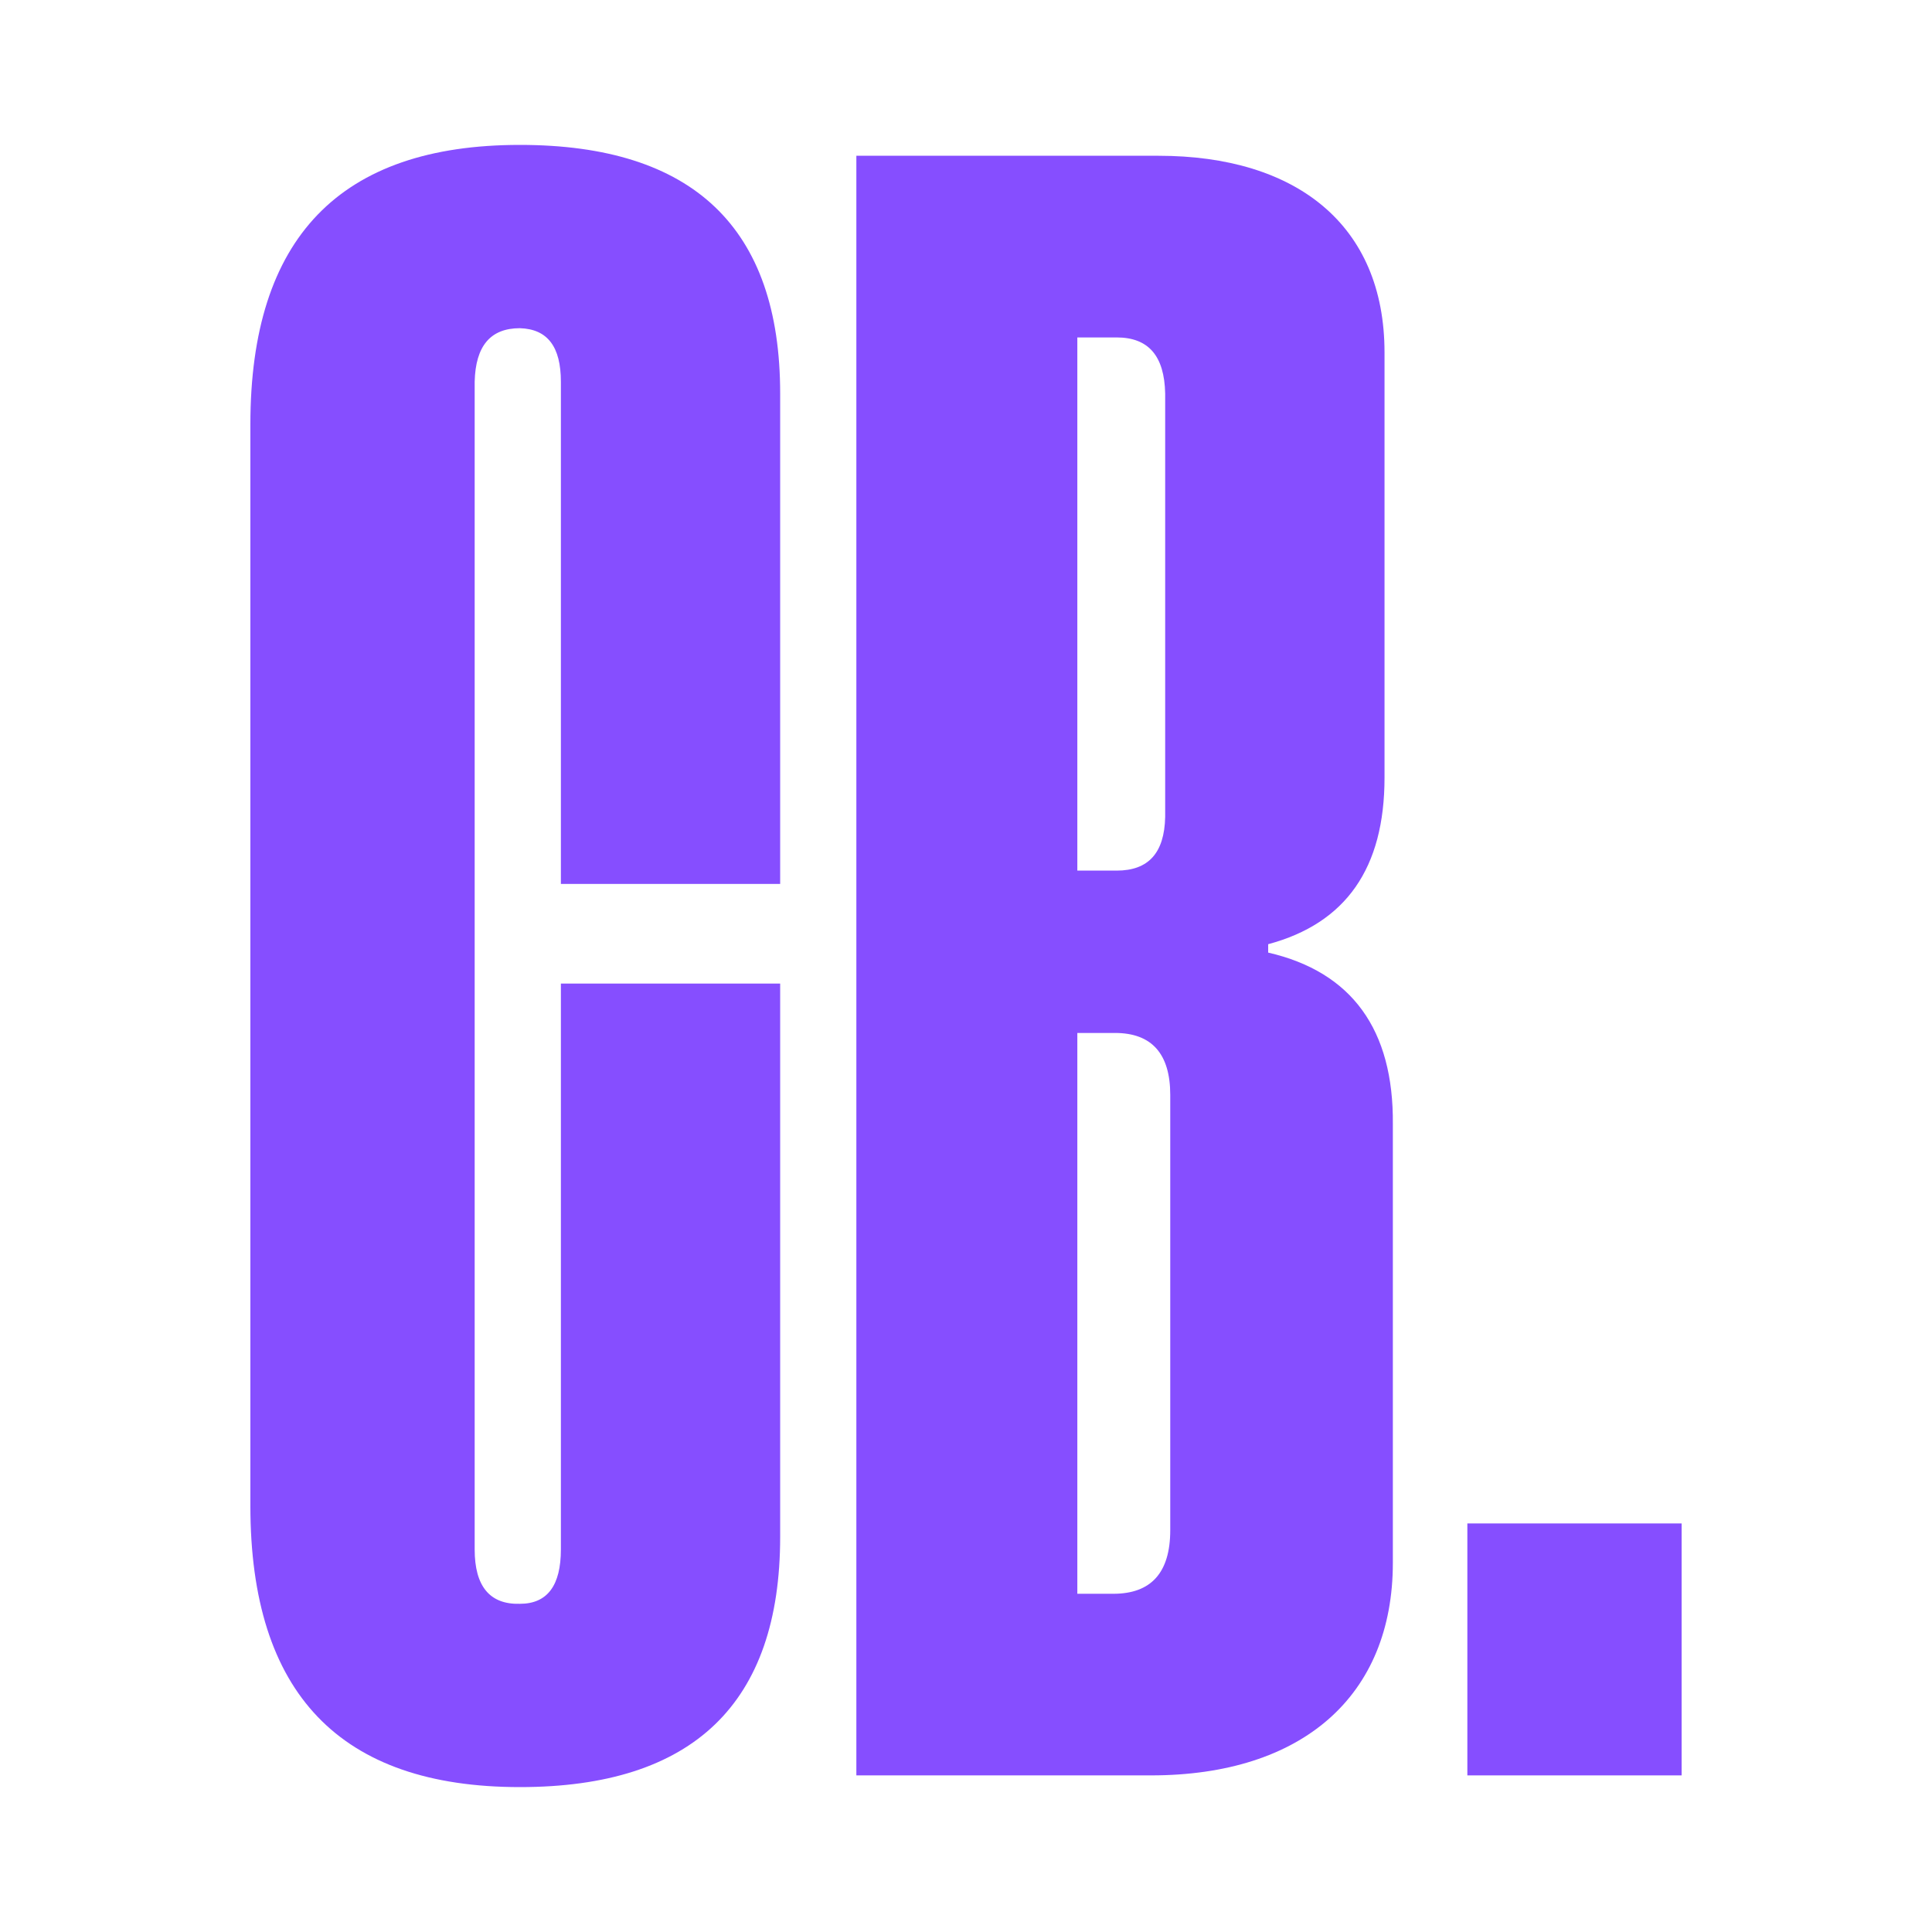
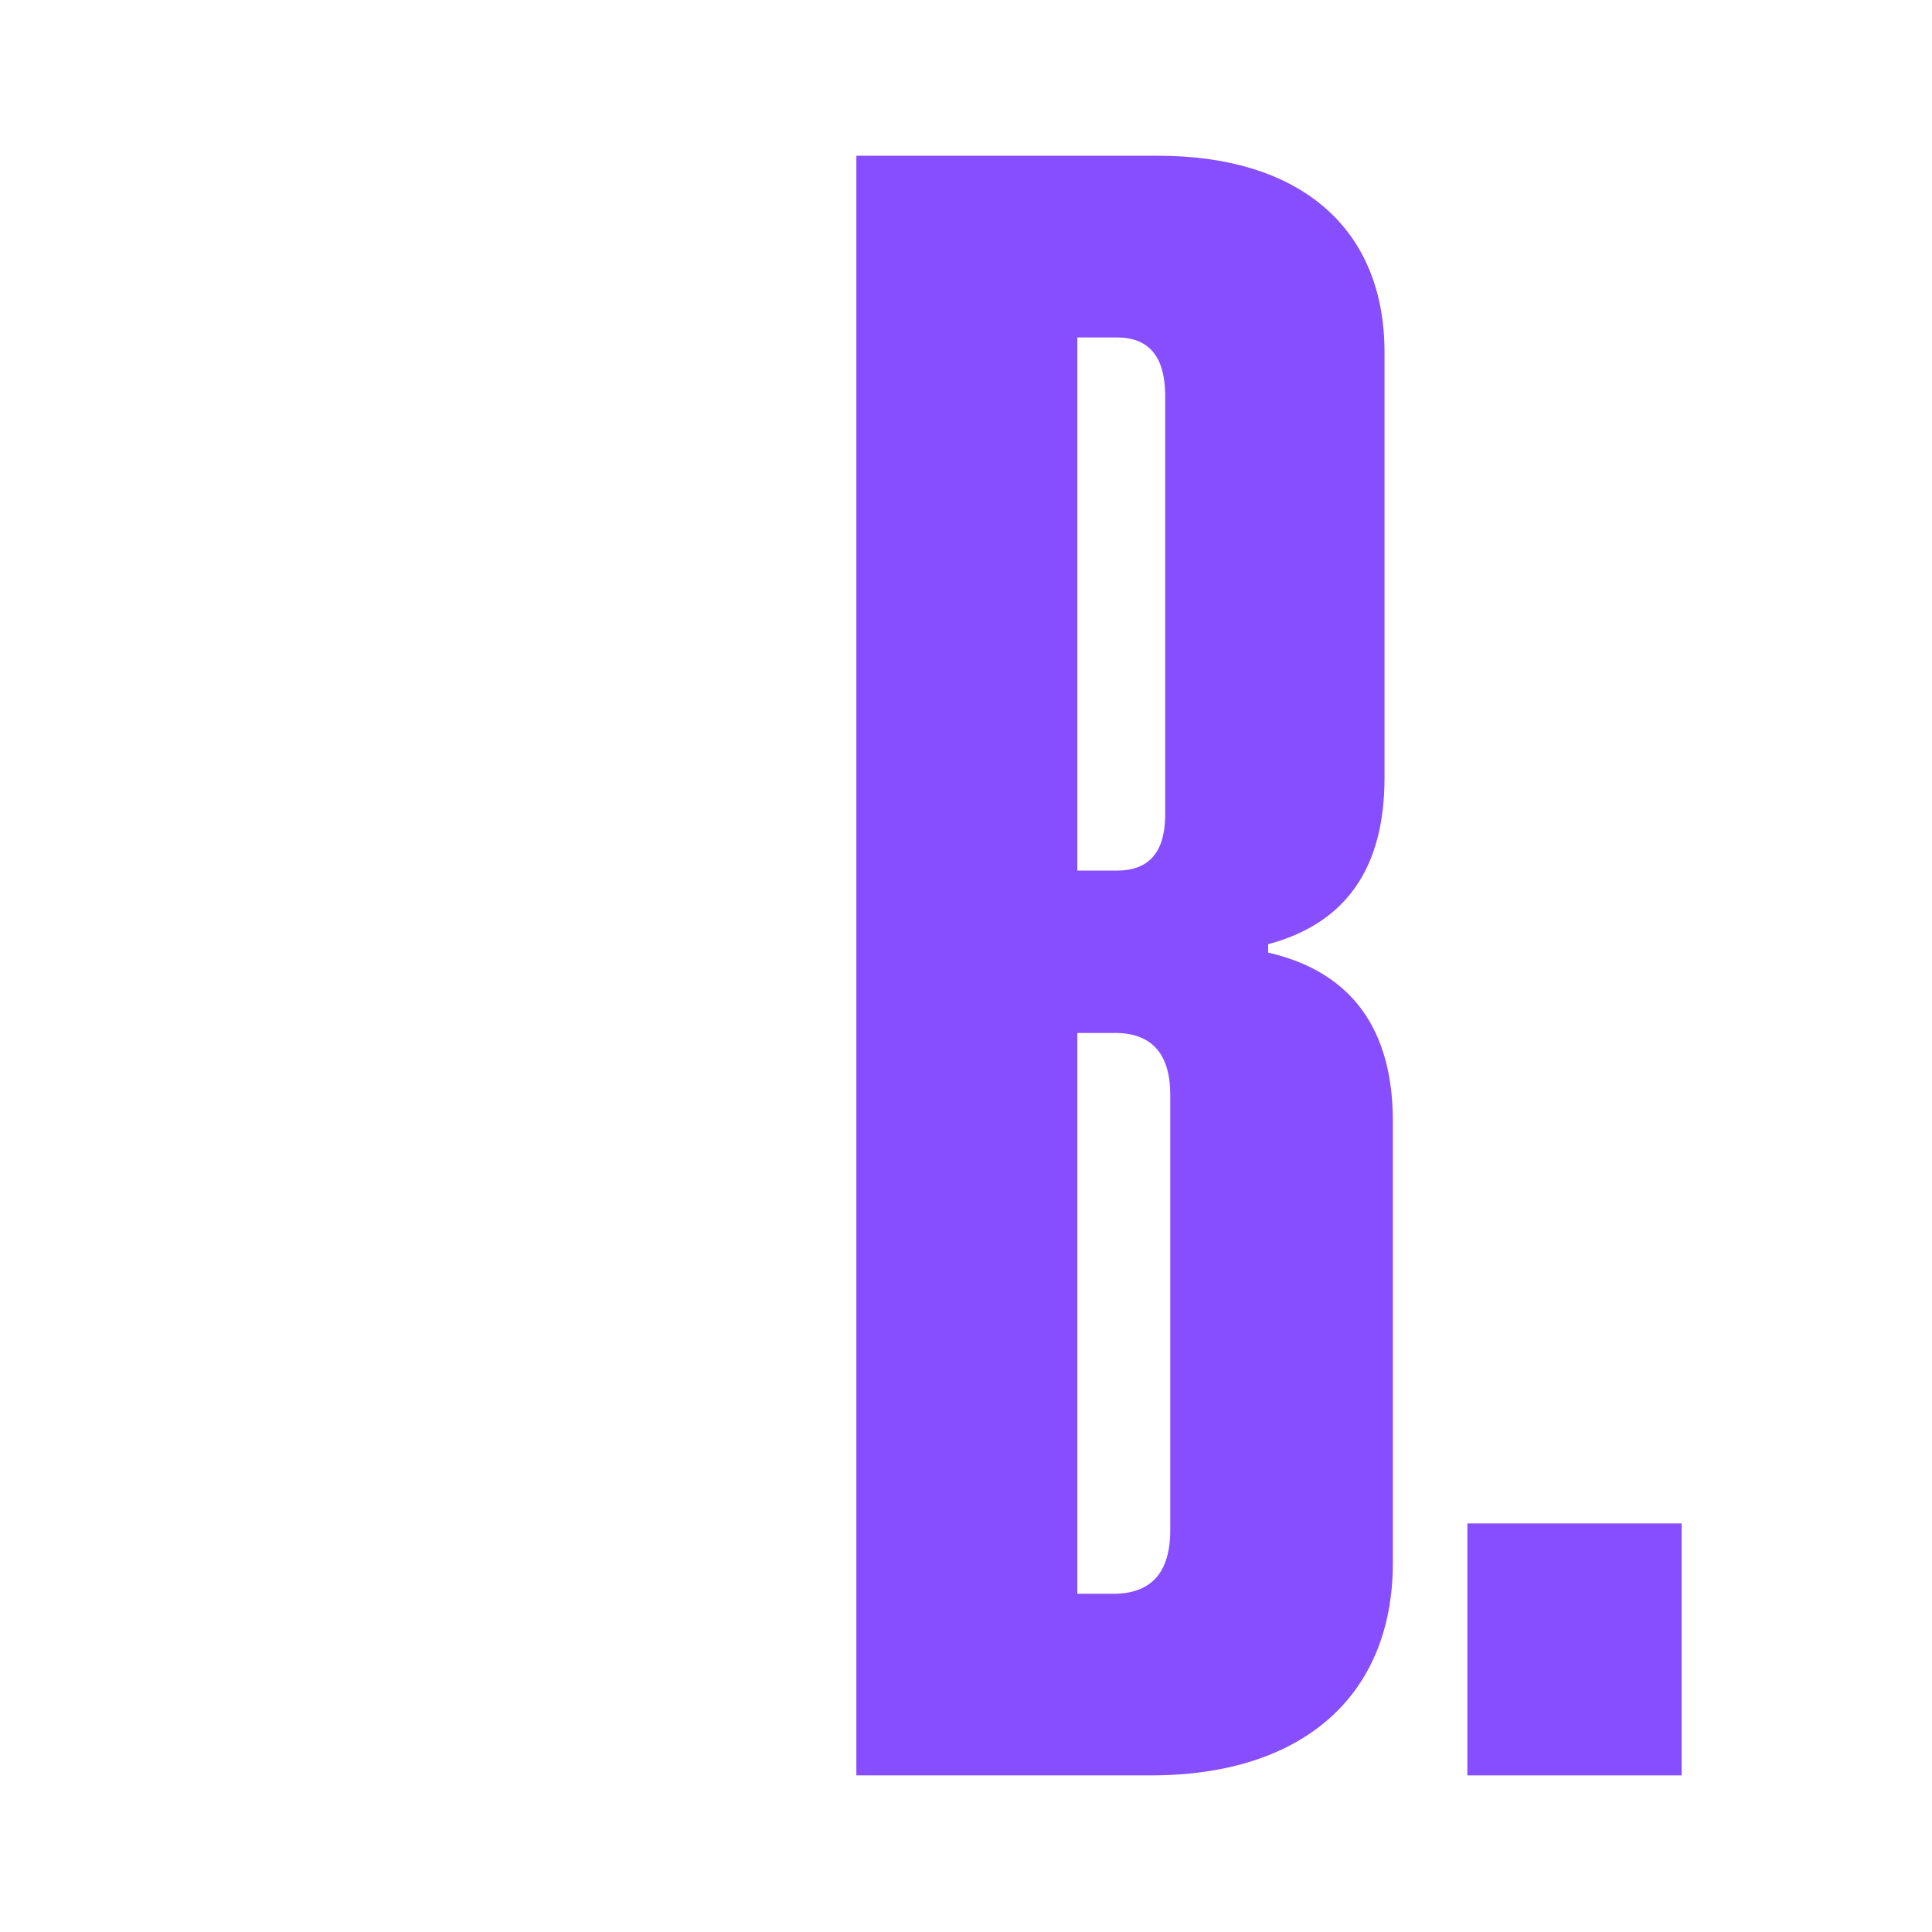
<svg xmlns="http://www.w3.org/2000/svg" width="32" height="32" viewBox="0 0 32 32" fill="none">
-   <path d="M9.29 16.291H12.922V25.455C12.922 28.214 11.48 29.6 8.611 29.6C5.63 29.6 4.147 28.047 4.147 24.942V7.03C4.147 3.939 5.63 2.4 8.611 2.4C11.48 2.4 12.922 3.772 12.922 6.517V14.641H9.29V6.323C9.29 5.741 9.068 5.45 8.611 5.436C8.126 5.436 7.876 5.727 7.862 6.323V25.663C7.862 26.273 8.112 26.578 8.611 26.564C9.068 26.564 9.29 26.259 9.29 25.663V16.291Z" fill="#864EFF" />
  <path d="M21.005 15.639V15.778C22.391 16.097 23.084 17.054 23.07 18.62V25.885C23.07 28.089 21.573 29.406 19.064 29.406H14.184V2.58H19.189C21.462 2.58 22.932 3.717 22.932 5.838V12.881C22.932 14.378 22.294 15.293 21.005 15.639ZM18.495 5.589H17.844V14.42H18.495C19.022 14.42 19.286 14.128 19.299 13.532V6.517C19.286 5.894 19.022 5.589 18.495 5.589ZM18.468 17.109H17.844V26.398H18.44C19.064 26.398 19.383 26.051 19.383 25.344V18.135C19.383 17.456 19.078 17.109 18.468 17.109Z" fill="#864EFF" />
  <path d="M24.304 25.233H27.853V29.406H24.304V25.233Z" fill="#864EFF" />
</svg>